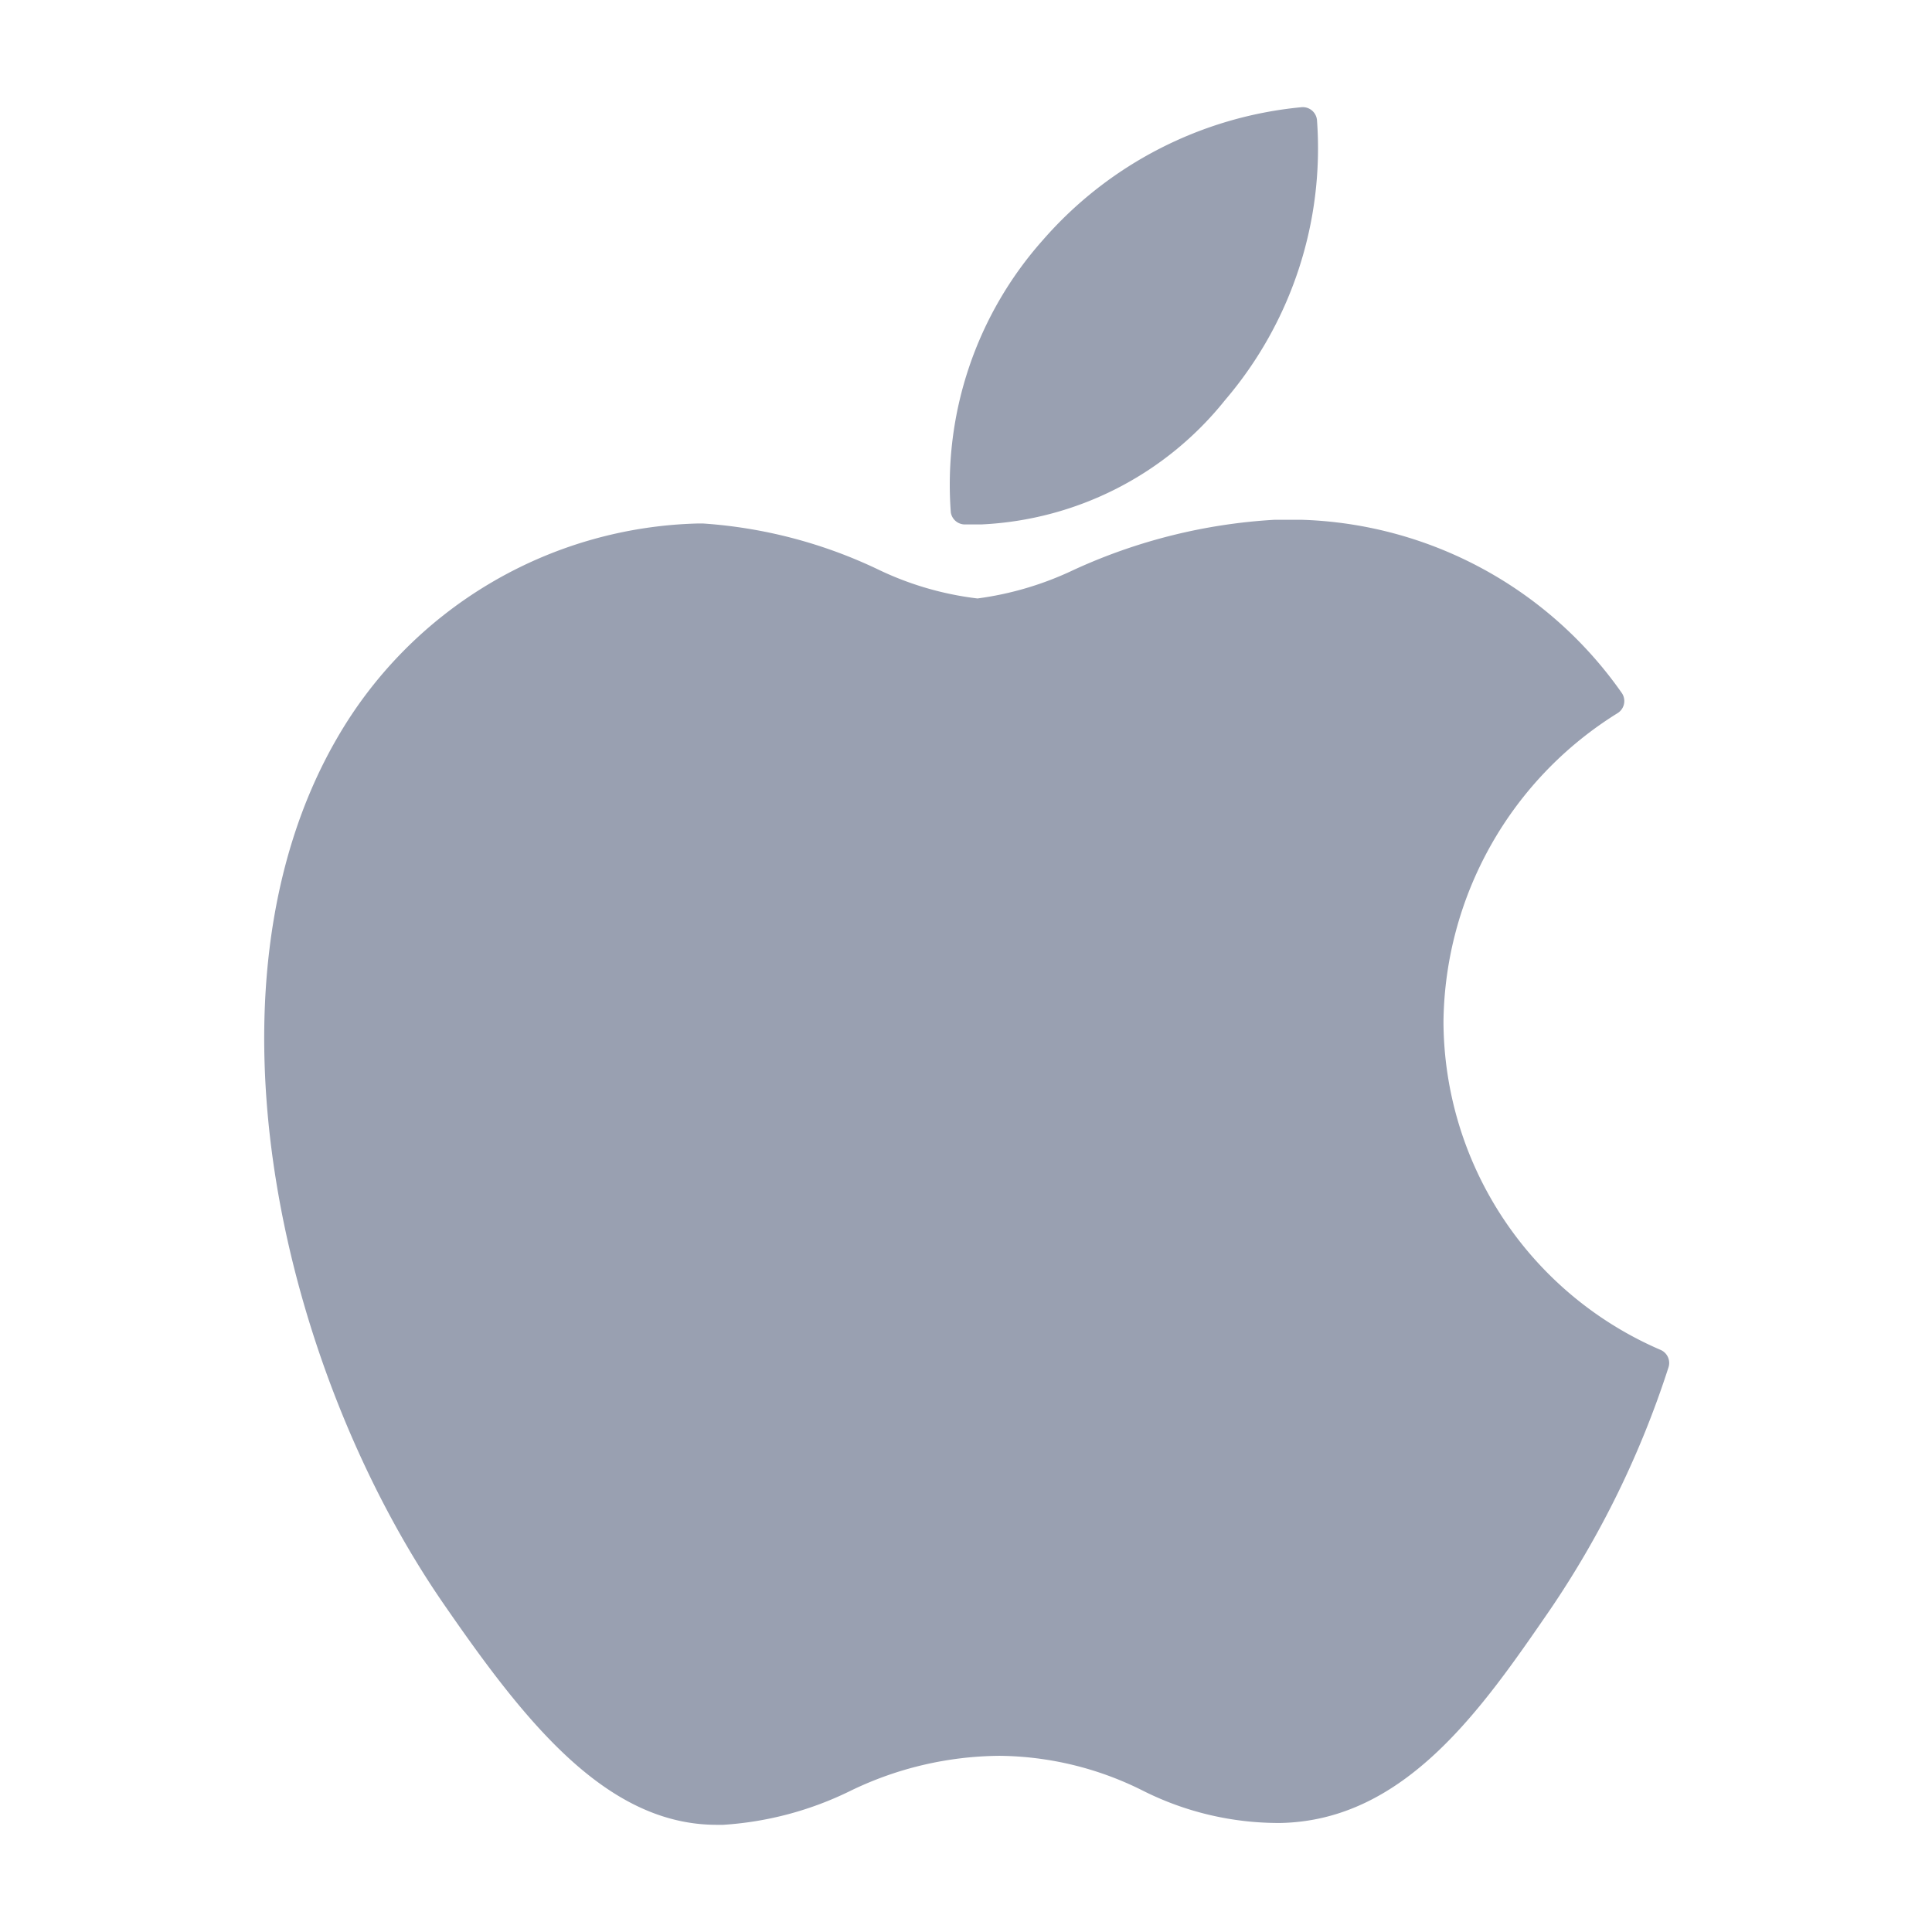
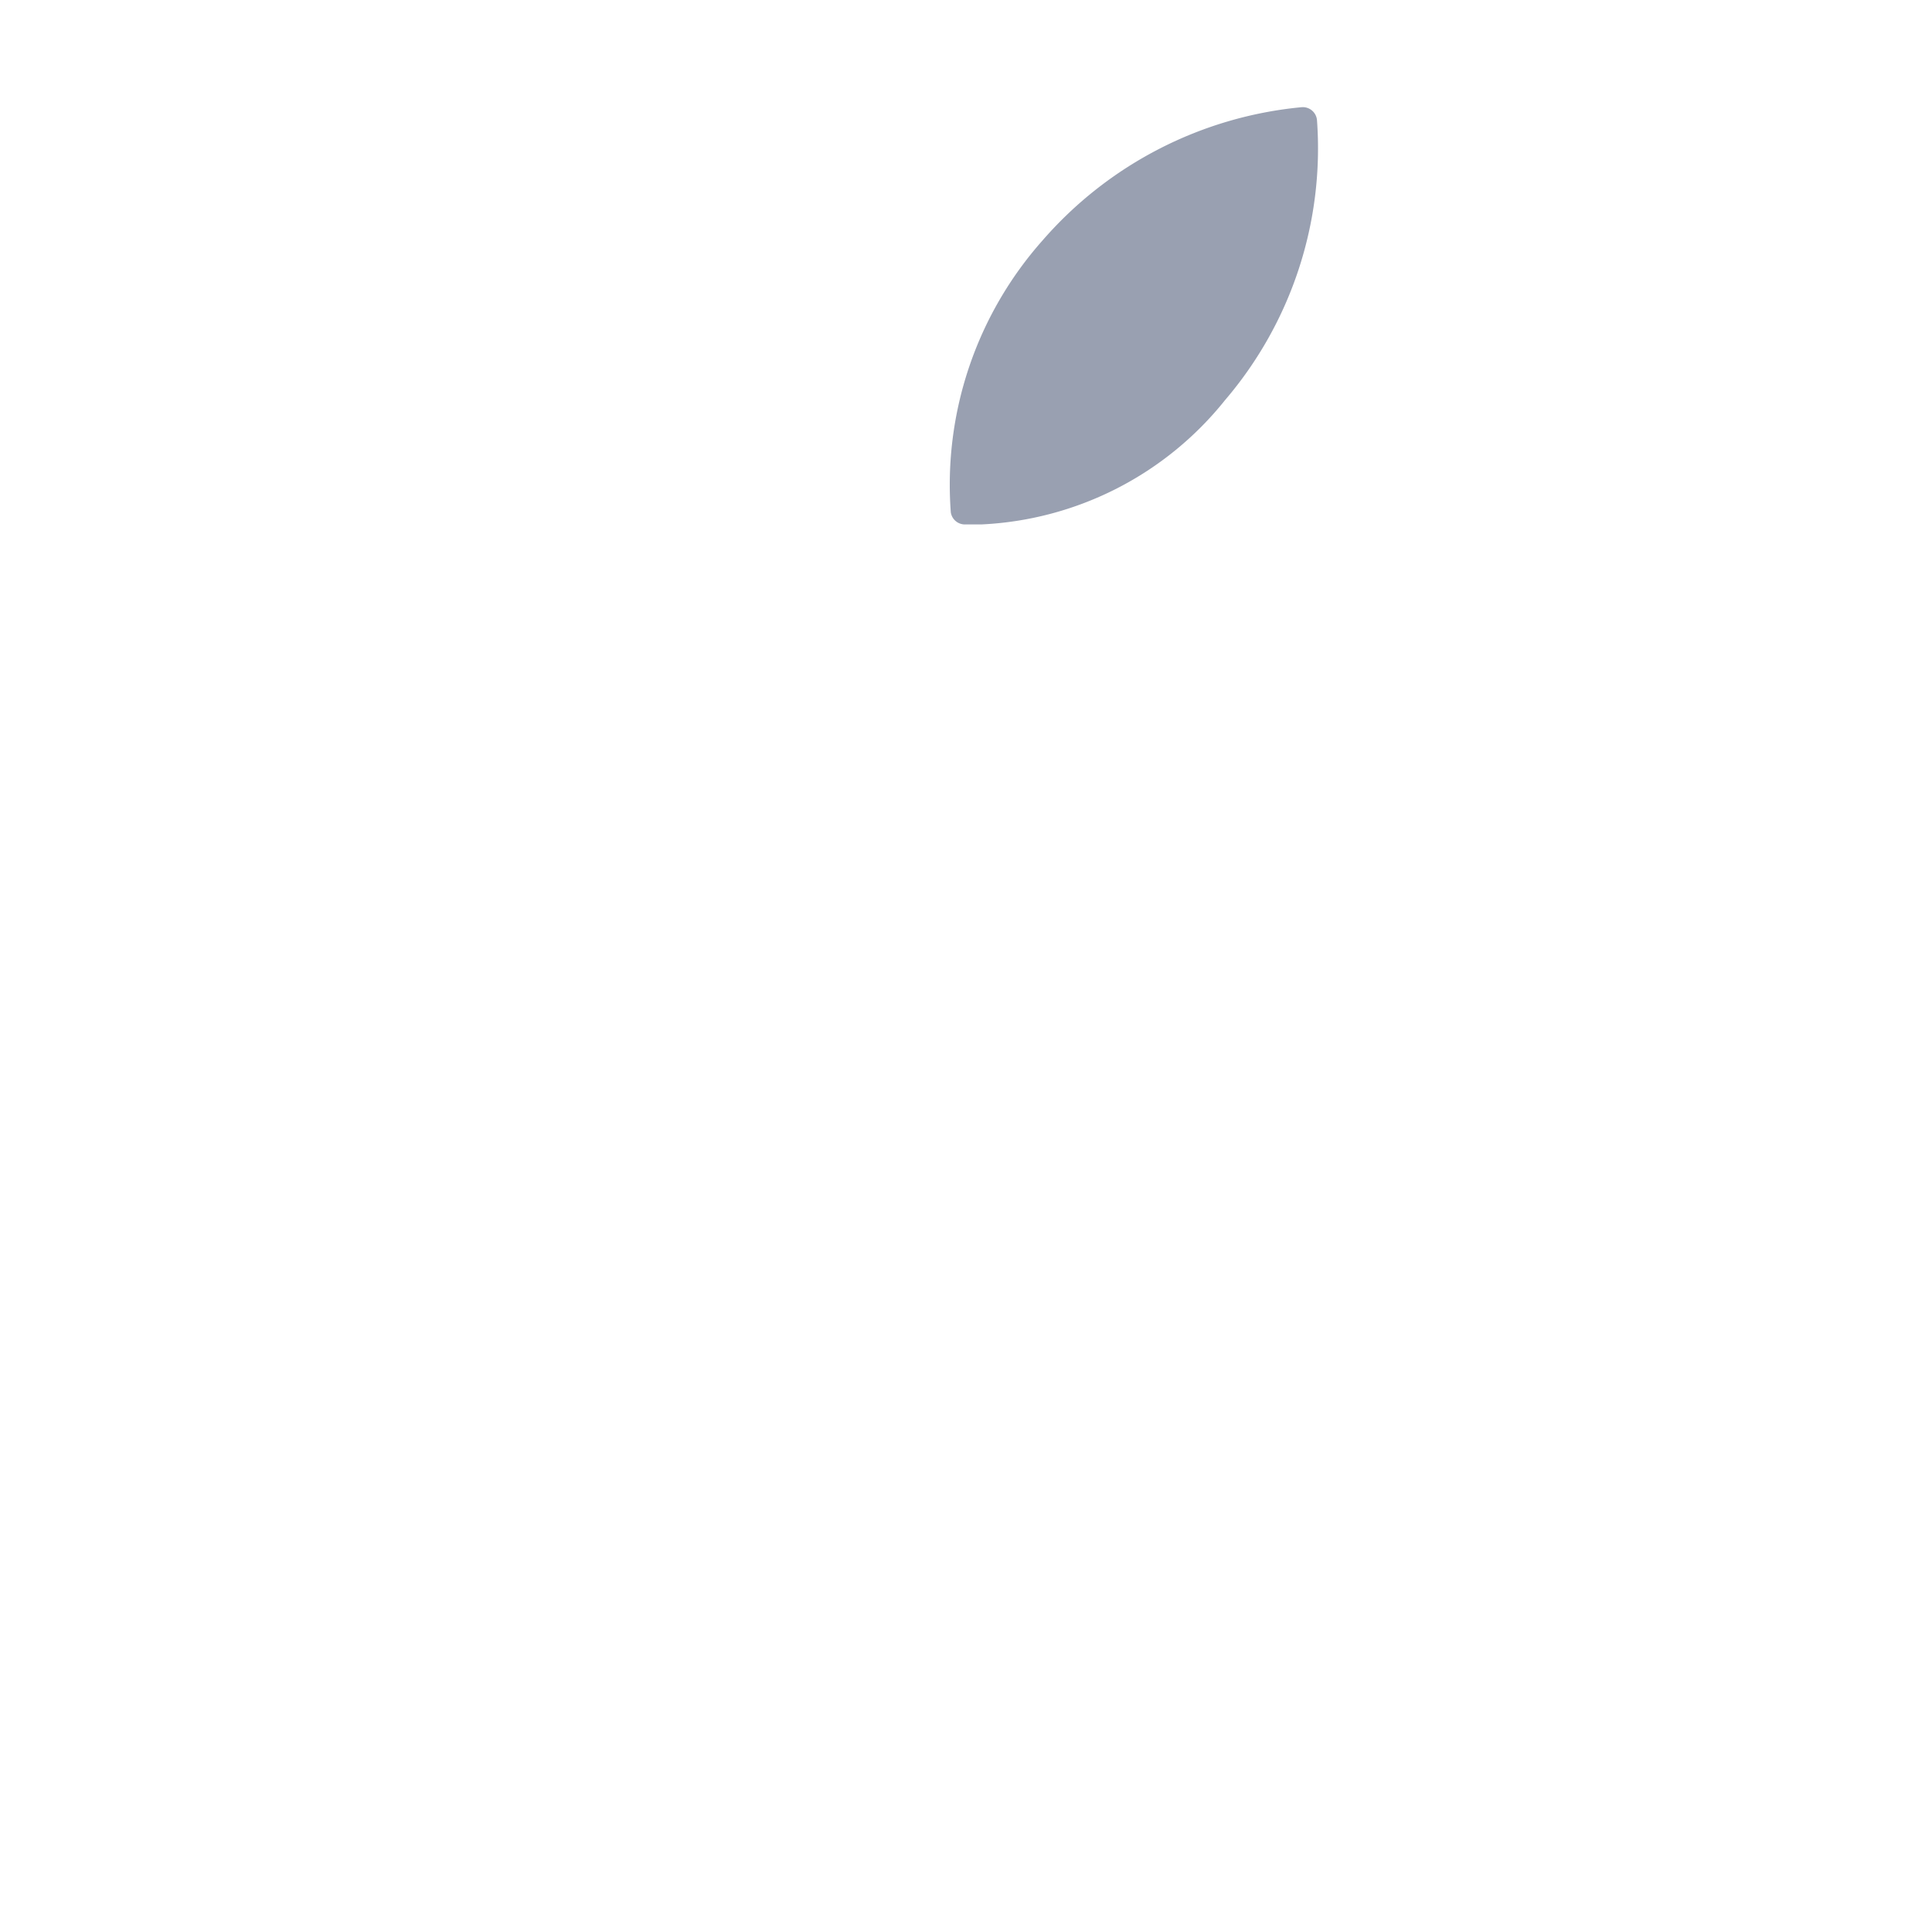
<svg xmlns="http://www.w3.org/2000/svg" id="Layer_1" data-name="Layer 1" viewBox="0 0 42 42">
  <defs>
    <style>.cls-1{fill:#99a0b1;}</style>
  </defs>
  <title>ic</title>
  <g id="_Group_" data-name="&lt;Group&gt;">
-     <path id="_Path_" data-name="&lt;Path&gt;" class="cls-1" d="M7.32,16.06C4.16,21.53,6.17,29.85,9.66,34.89c1.74,2.52,3.51,4.78,5.92,4.78h.14a7.31,7.31,0,0,0,2.75-.73,7.53,7.53,0,0,1,3.26-.77,7.08,7.08,0,0,1,3.1.75,6.57,6.57,0,0,0,3,.71c2.72-.05,4.39-2.49,5.87-4.64a20.59,20.59,0,0,0,2.57-5.26v0a.31.31,0,0,0-.16-.38h0a7.8,7.8,0,0,1-4.73-7.14,8,8,0,0,1,3.79-6.71l0,0a.31.31,0,0,0,.09-.43,8.83,8.83,0,0,0-6.95-3.77c-.2,0-.4,0-.61,0a12.11,12.11,0,0,0-4.36,1.09,7,7,0,0,1-2.09.62,6.83,6.83,0,0,1-2.16-.63,10.47,10.47,0,0,0-3.81-1h-.1A9.33,9.33,0,0,0,7.32,16.06Z" />
    <path id="_Path_2" data-name="&lt;Path&gt;" class="cls-1" d="M28.3,2.33a8.52,8.52,0,0,0-5.63,2.89,8,8,0,0,0-2,5.92.31.31,0,0,0,.28.26l.4,0A7.21,7.21,0,0,0,26.63,8.7a8.42,8.42,0,0,0,2-6.09A.31.31,0,0,0,28.3,2.33Z" />
  </g>
</svg>